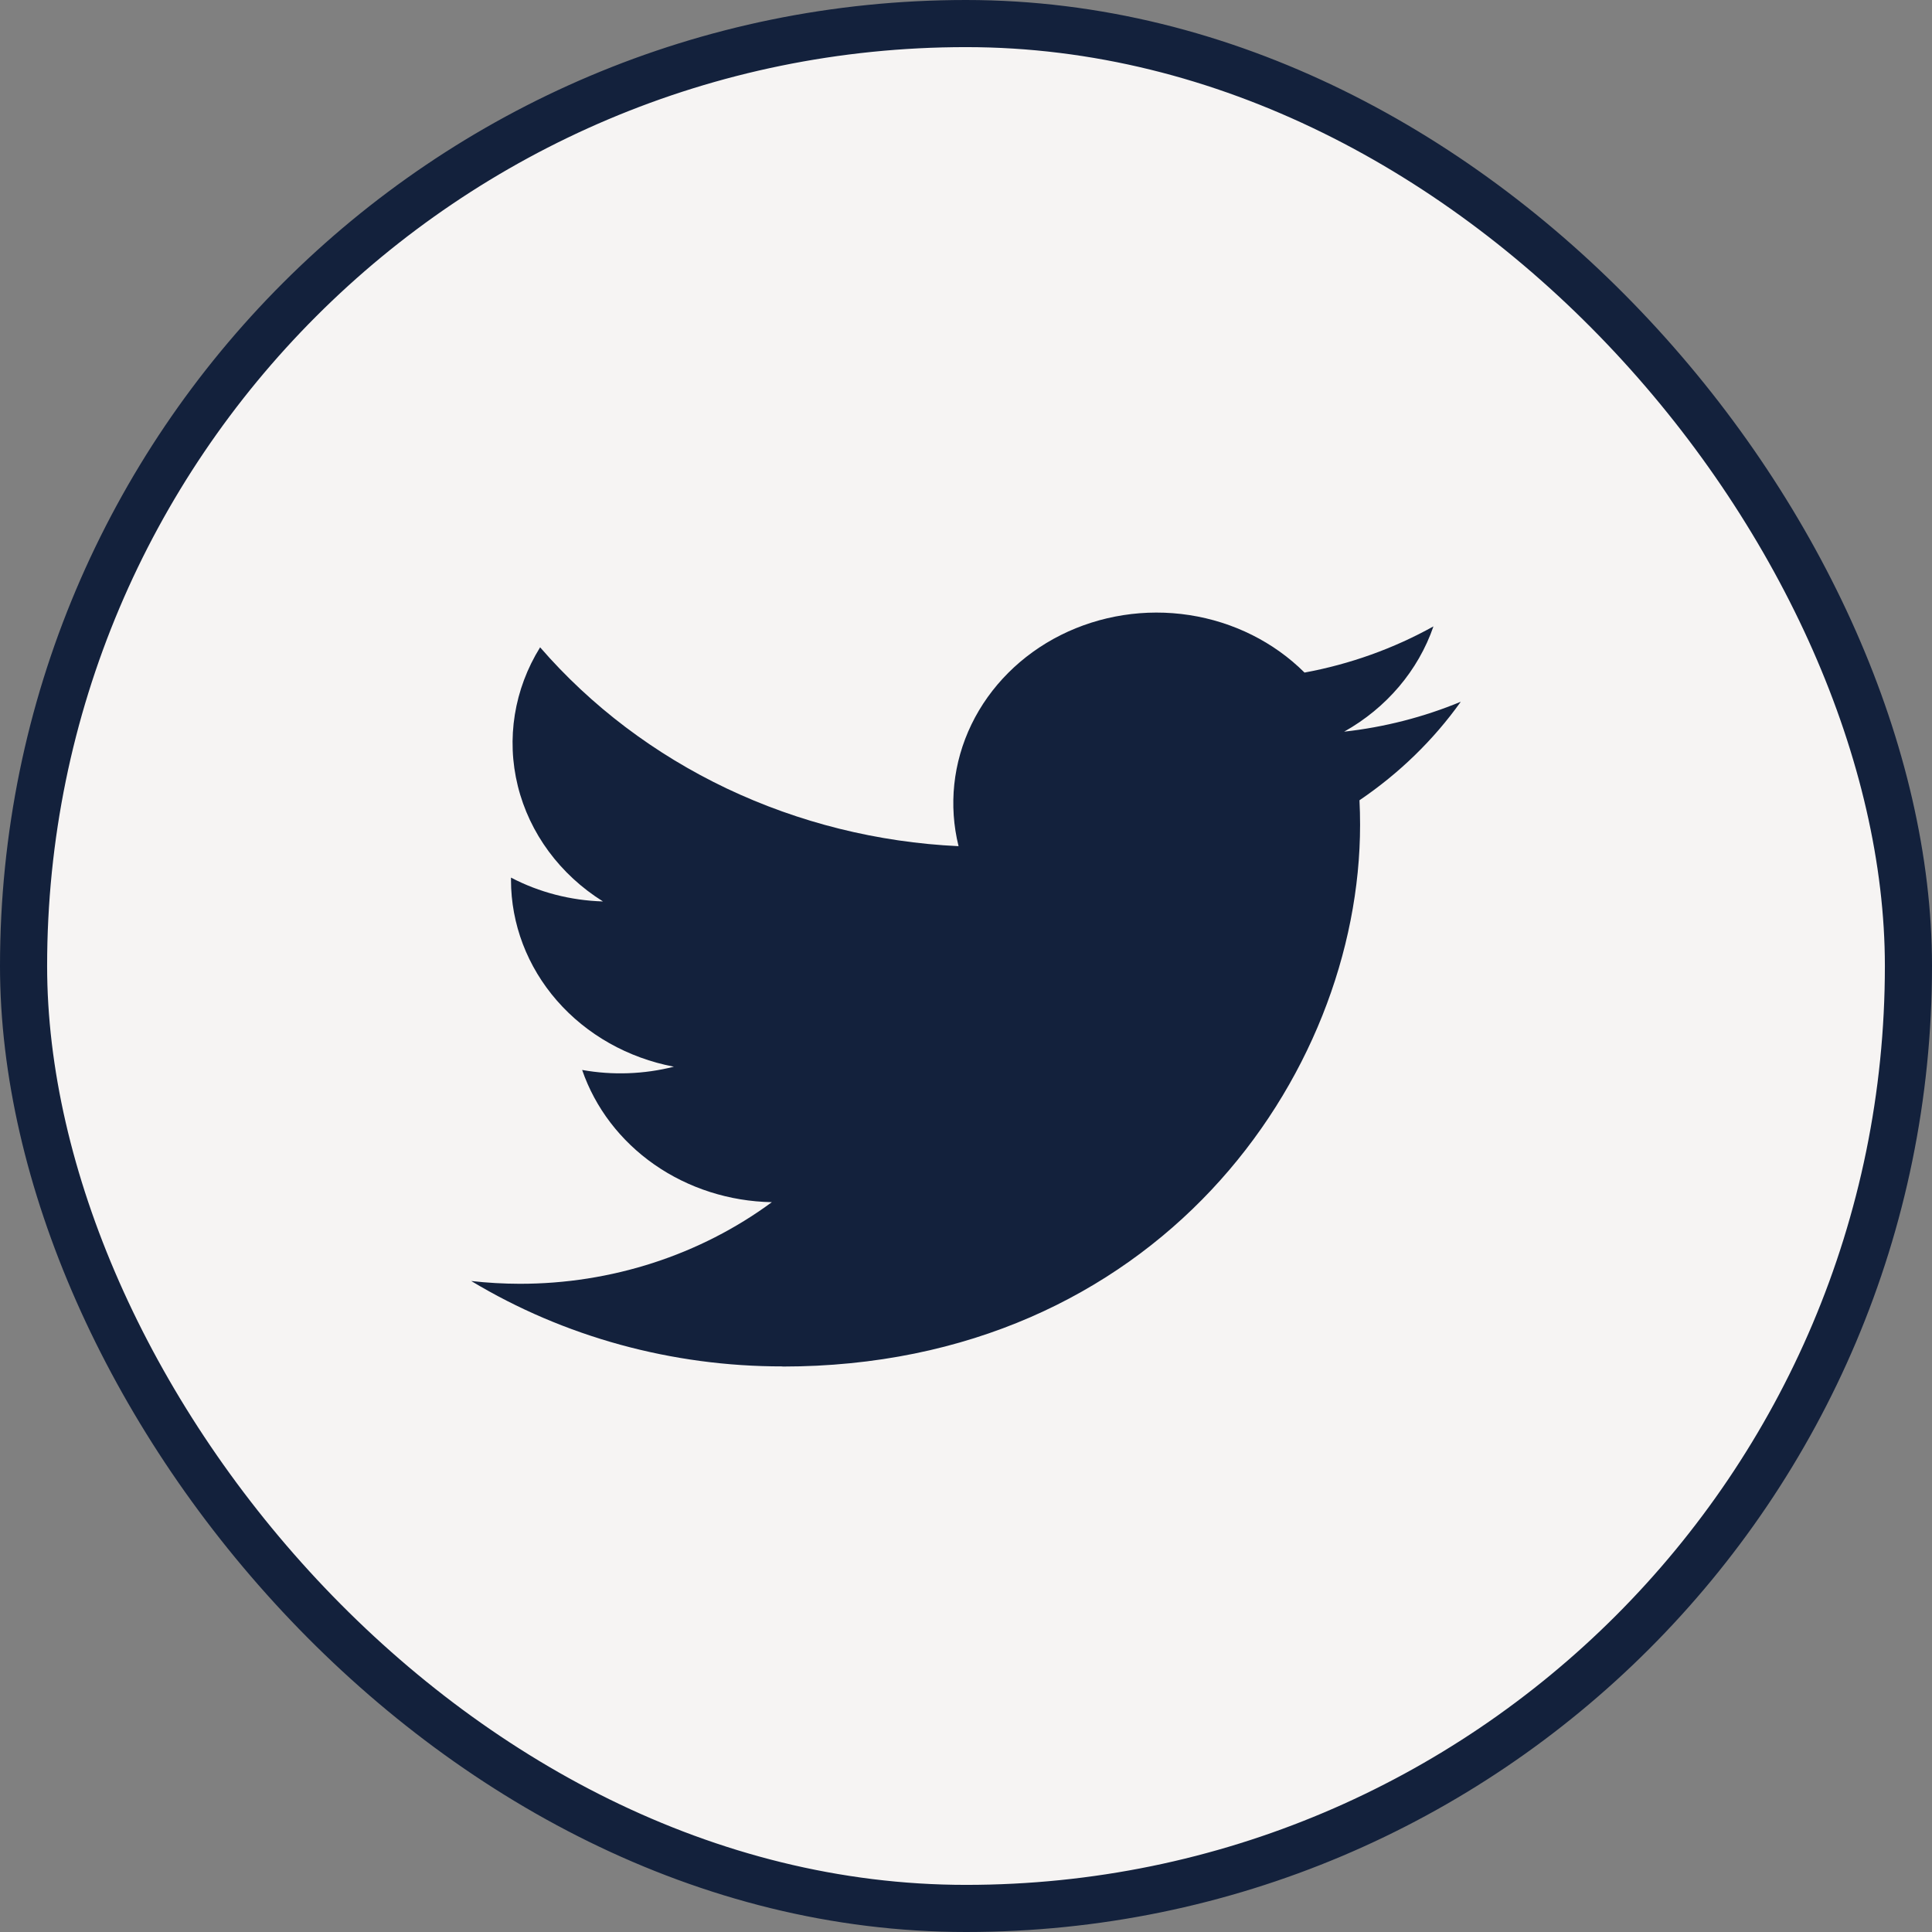
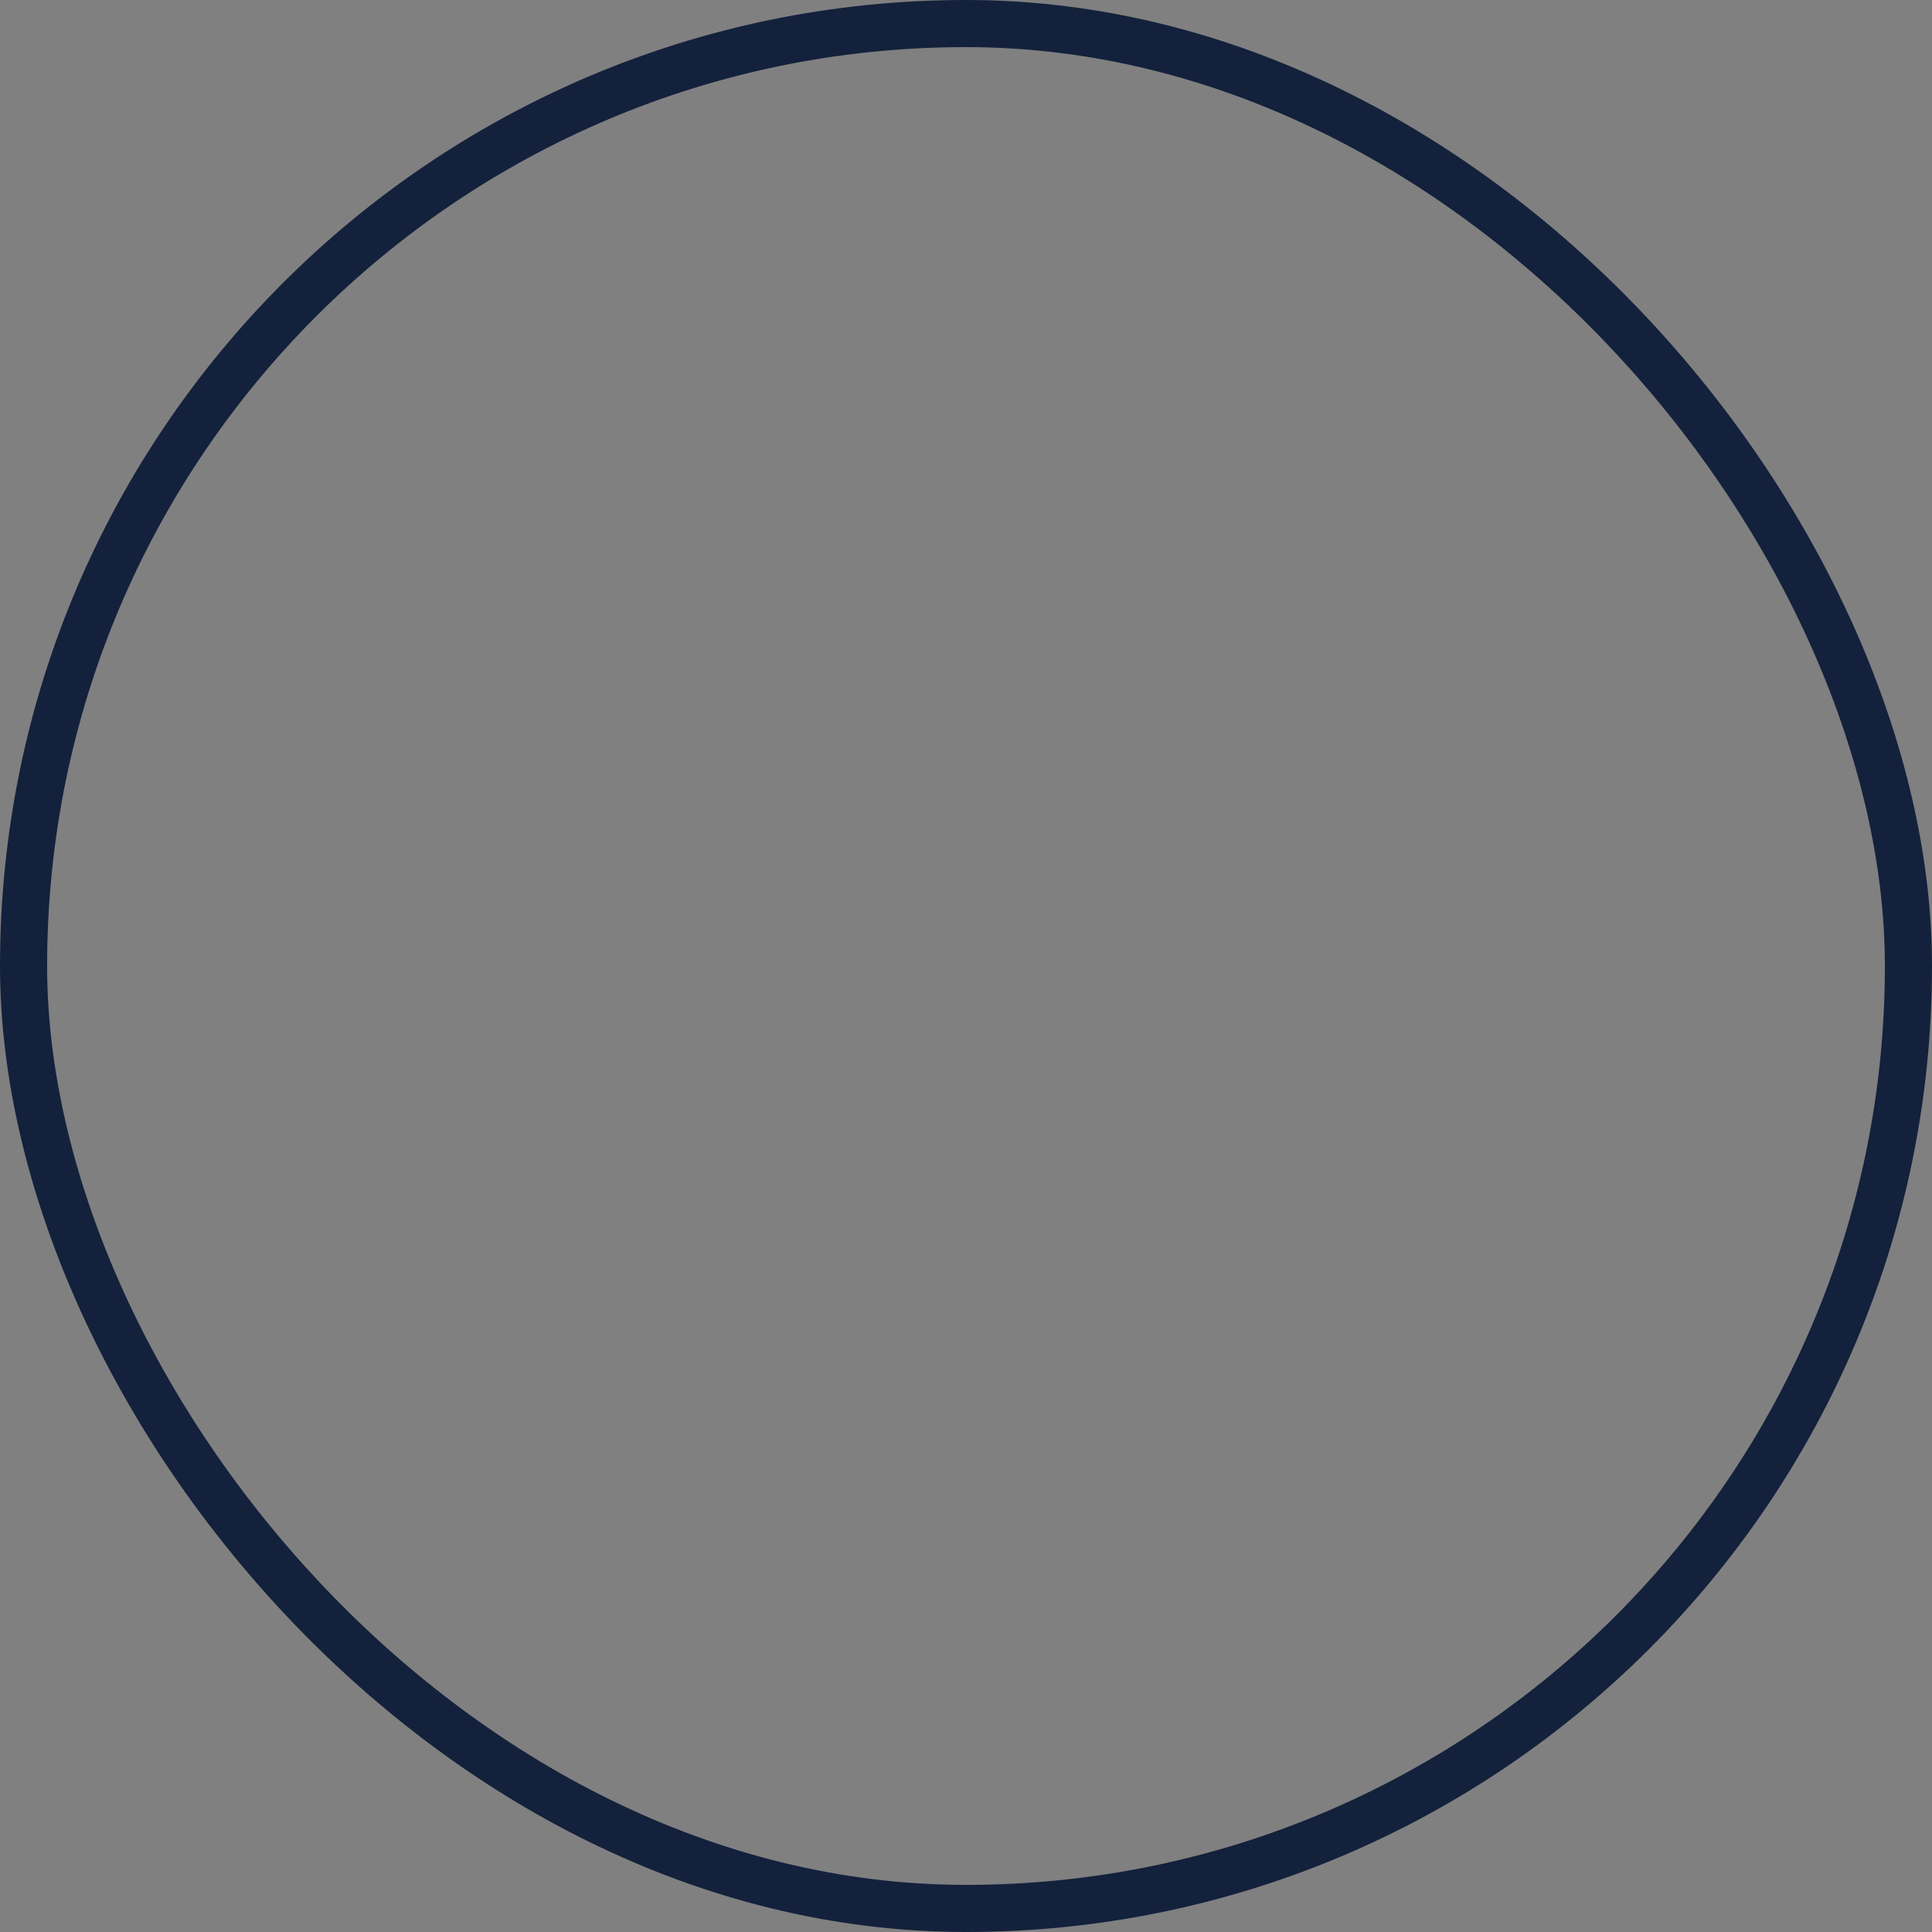
<svg xmlns="http://www.w3.org/2000/svg" width="41" height="41" viewBox="0 0 41 41" fill="none">
  <rect x="0" y="0" width="41" height="41" fill="#808080" stroke="none" />
-   <rect x="0.5" y="0.5" width="40" height="40" rx="20" fill="#F6F4F3" />
-   <path d="M16.604 29C24.529 29 28.863 22.844 28.863 17.505C28.863 17.33 28.859 17.156 28.85 16.983C29.694 16.411 30.422 15.703 31 14.892C30.214 15.218 29.38 15.432 28.525 15.527C29.425 15.022 30.098 14.228 30.42 13.293C29.575 13.763 28.649 14.095 27.684 14.273C27.035 13.626 26.176 13.197 25.24 13.053C24.305 12.909 23.345 13.059 22.509 13.478C21.673 13.898 21.008 14.564 20.616 15.373C20.224 16.183 20.128 17.091 20.342 17.957C18.629 17.877 16.953 17.459 15.423 16.733C13.893 16.005 12.544 14.985 11.462 13.737C10.91 14.626 10.741 15.679 10.989 16.681C11.237 17.683 11.883 18.559 12.796 19.13C12.111 19.11 11.442 18.937 10.844 18.624C10.844 18.642 10.844 18.658 10.844 18.676C10.845 19.609 11.189 20.513 11.819 21.235C12.449 21.957 13.326 22.452 14.301 22.637C13.666 22.798 13 22.822 12.354 22.706C12.63 23.509 13.166 24.211 13.887 24.714C14.609 25.217 15.481 25.496 16.38 25.512C14.854 26.636 12.97 27.246 11.029 27.244C10.685 27.243 10.341 27.224 10 27.185C11.97 28.371 14.263 29 16.604 28.997" fill="#13213C" />
  <rect x="0.5" y="0.5" width="40" height="40" rx="20" stroke="#13213C" />
</svg>